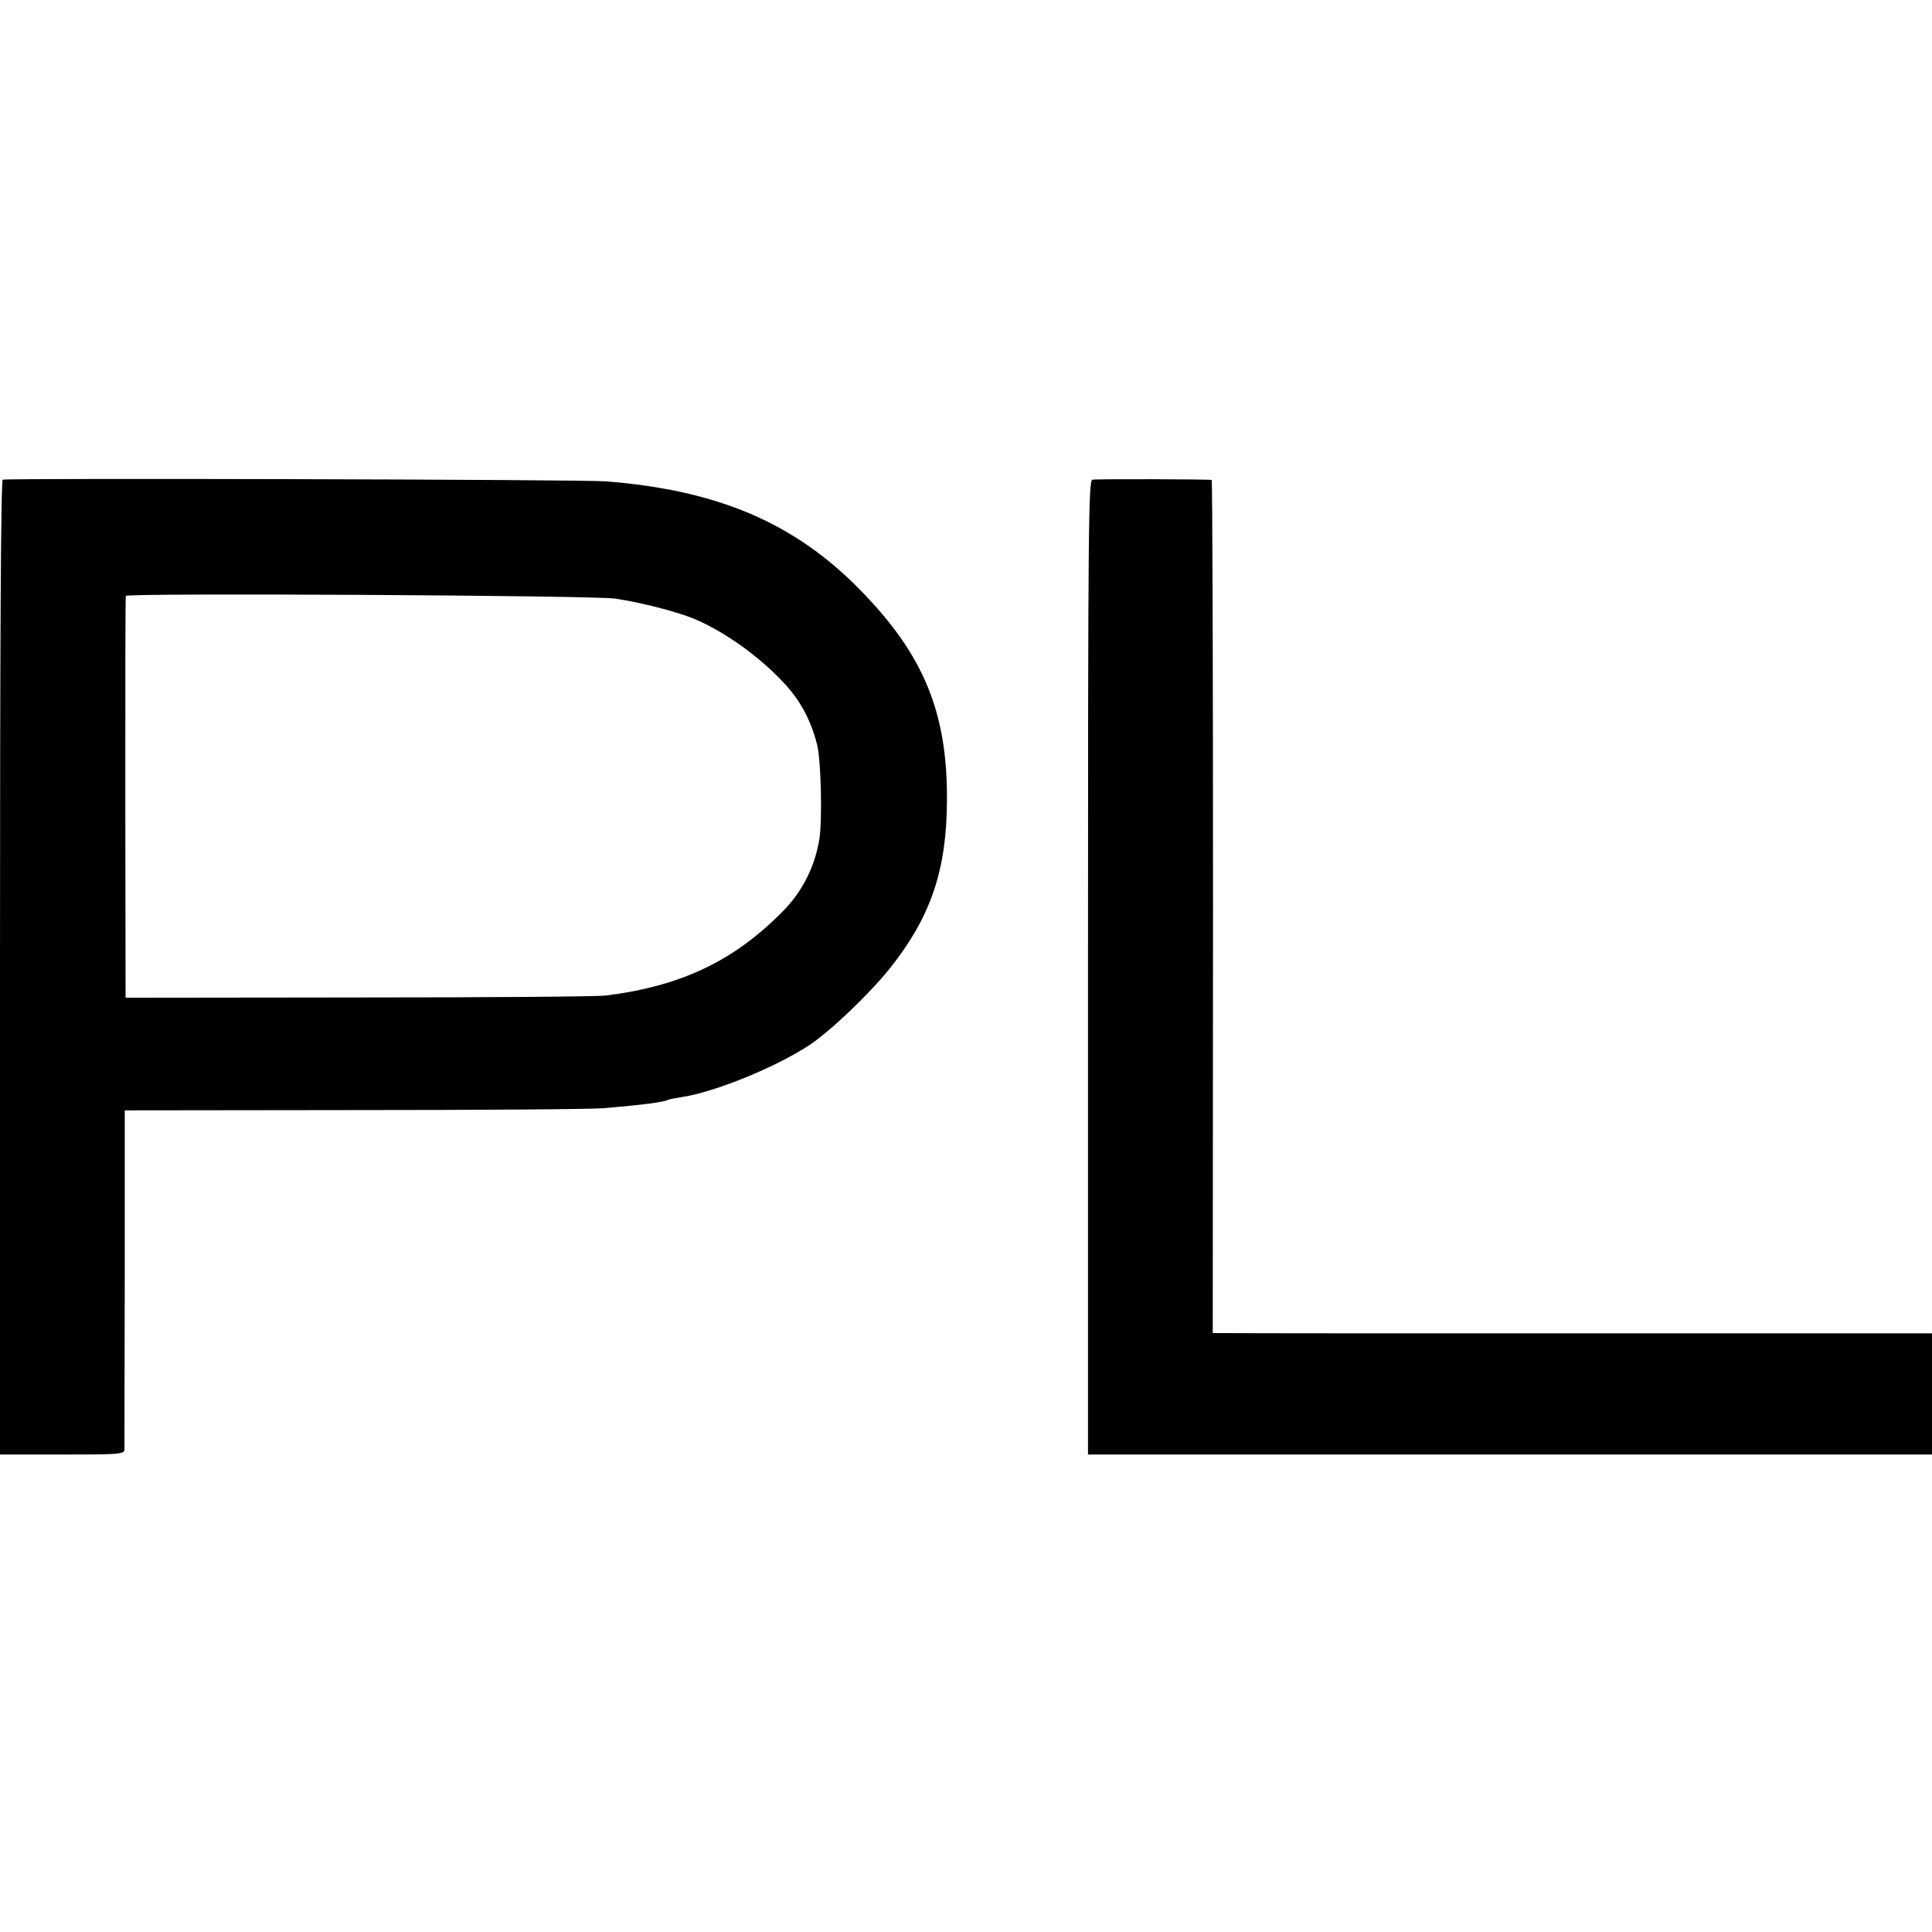
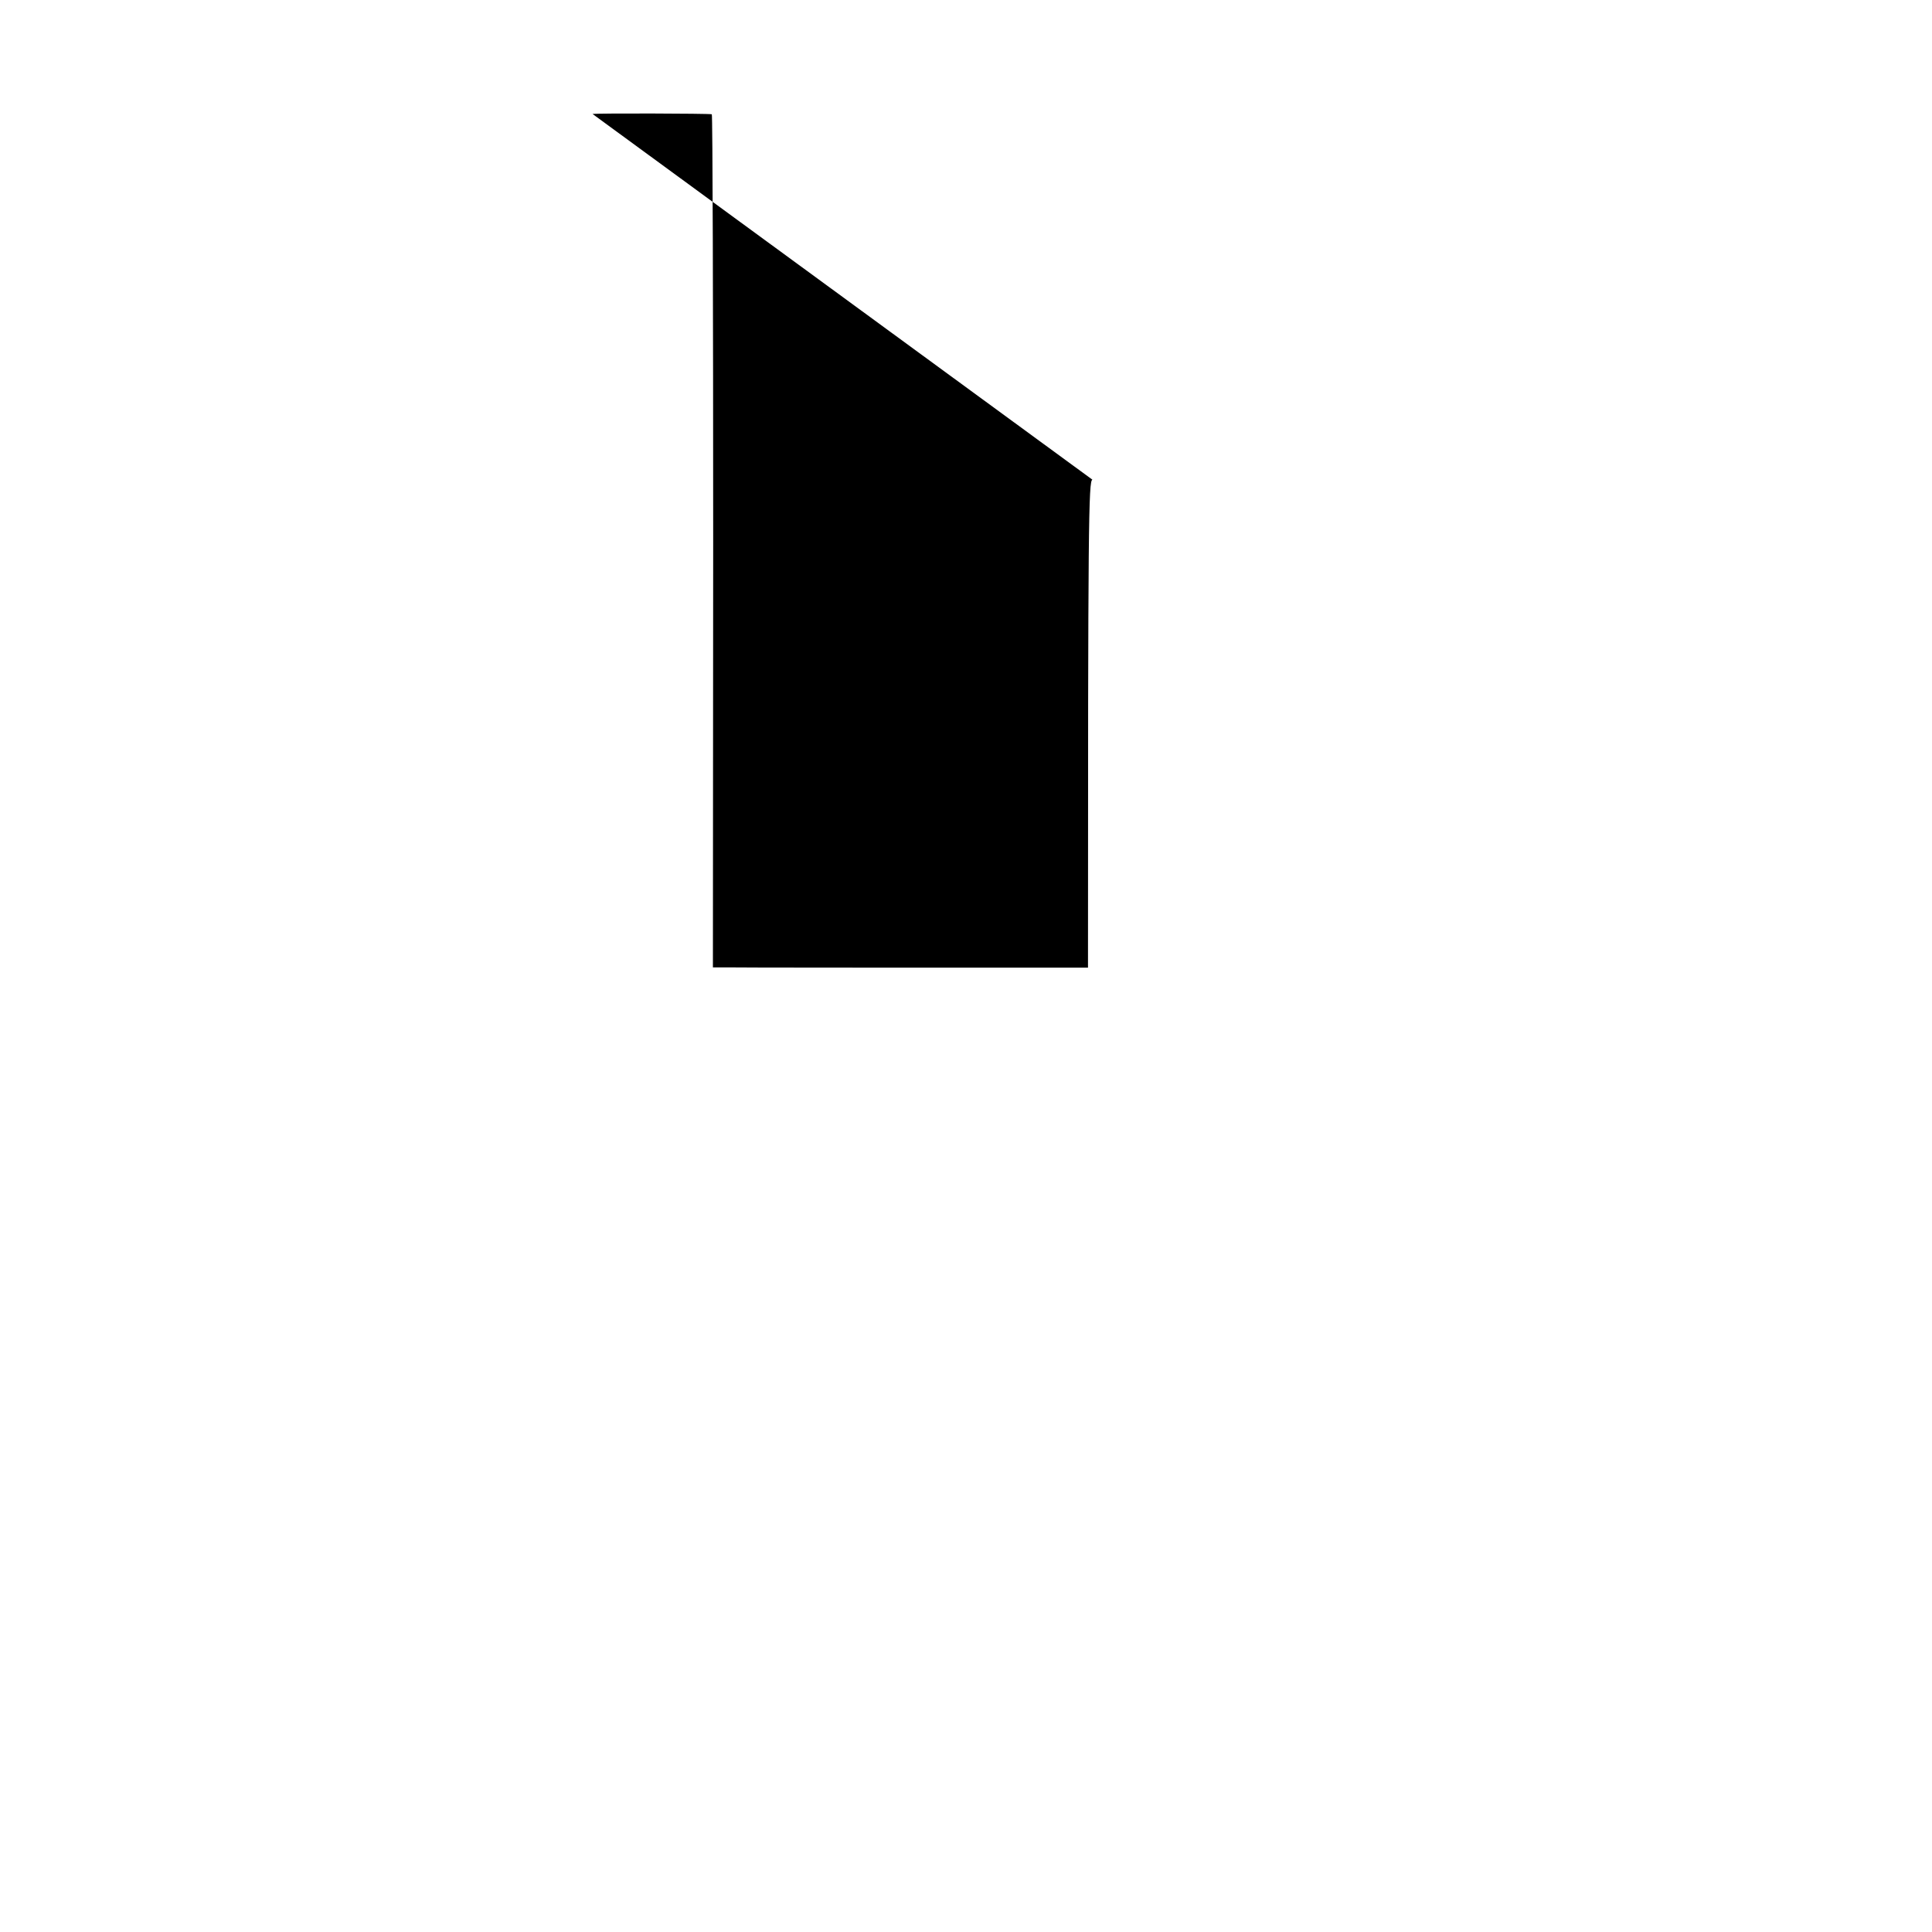
<svg xmlns="http://www.w3.org/2000/svg" version="1.0" width="700pt" height="700pt" viewBox="0 0 700 700" preserveAspectRatio="xMidYMid meet">
  <g transform="translate(0,700) scale(0.1,-0.1)" fill="#000000" stroke="none">
-     <path d="M10 5262 c-7 -3 -10 -601 -10 -1768 l0 -1764 225 0 c207 0 225 1 226 18 0 9 0 290 1 623 l0 606 832 1 c457 0 865 3 906 7 140 12 217 22 230 30 3 2 26 6 50 10 120 18 340 108 462 188 77 51 216 184 291 277 149 187 207 356 208 610 2 318 -84 527 -313 761 -238 244 -516 363 -923 395 -87 7 -2165 12 -2185 6z m2220 -431 c98 -15 221 -47 285 -73 111 -47 234 -135 323 -230 61 -64 101 -139 123 -228 14 -58 19 -277 7 -345 -17 -97 -61 -185 -130 -255 -177 -181 -370 -273 -643 -307 -33 -4 -438 -7 -900 -7 l-840 -1 -1 725 c0 399 0 728 2 731 6 11 1696 2 1774 -10z" />
-     <path d="M3958 5262 c-14 -3 -16 -155 -16 -1768 l0 -1764 1529 0 1529 0 0 220 0 219 -1247 0 c-687 0 -1273 0 -1303 1 l-56 0 1 1545 c0 850 -2 1545 -5 1546 -13 3 -418 4 -432 1z" />
+     <path d="M3958 5262 c-14 -3 -16 -155 -16 -1768 c-687 0 -1273 0 -1303 1 l-56 0 1 1545 c0 850 -2 1545 -5 1546 -13 3 -418 4 -432 1z" />
  </g>
</svg>